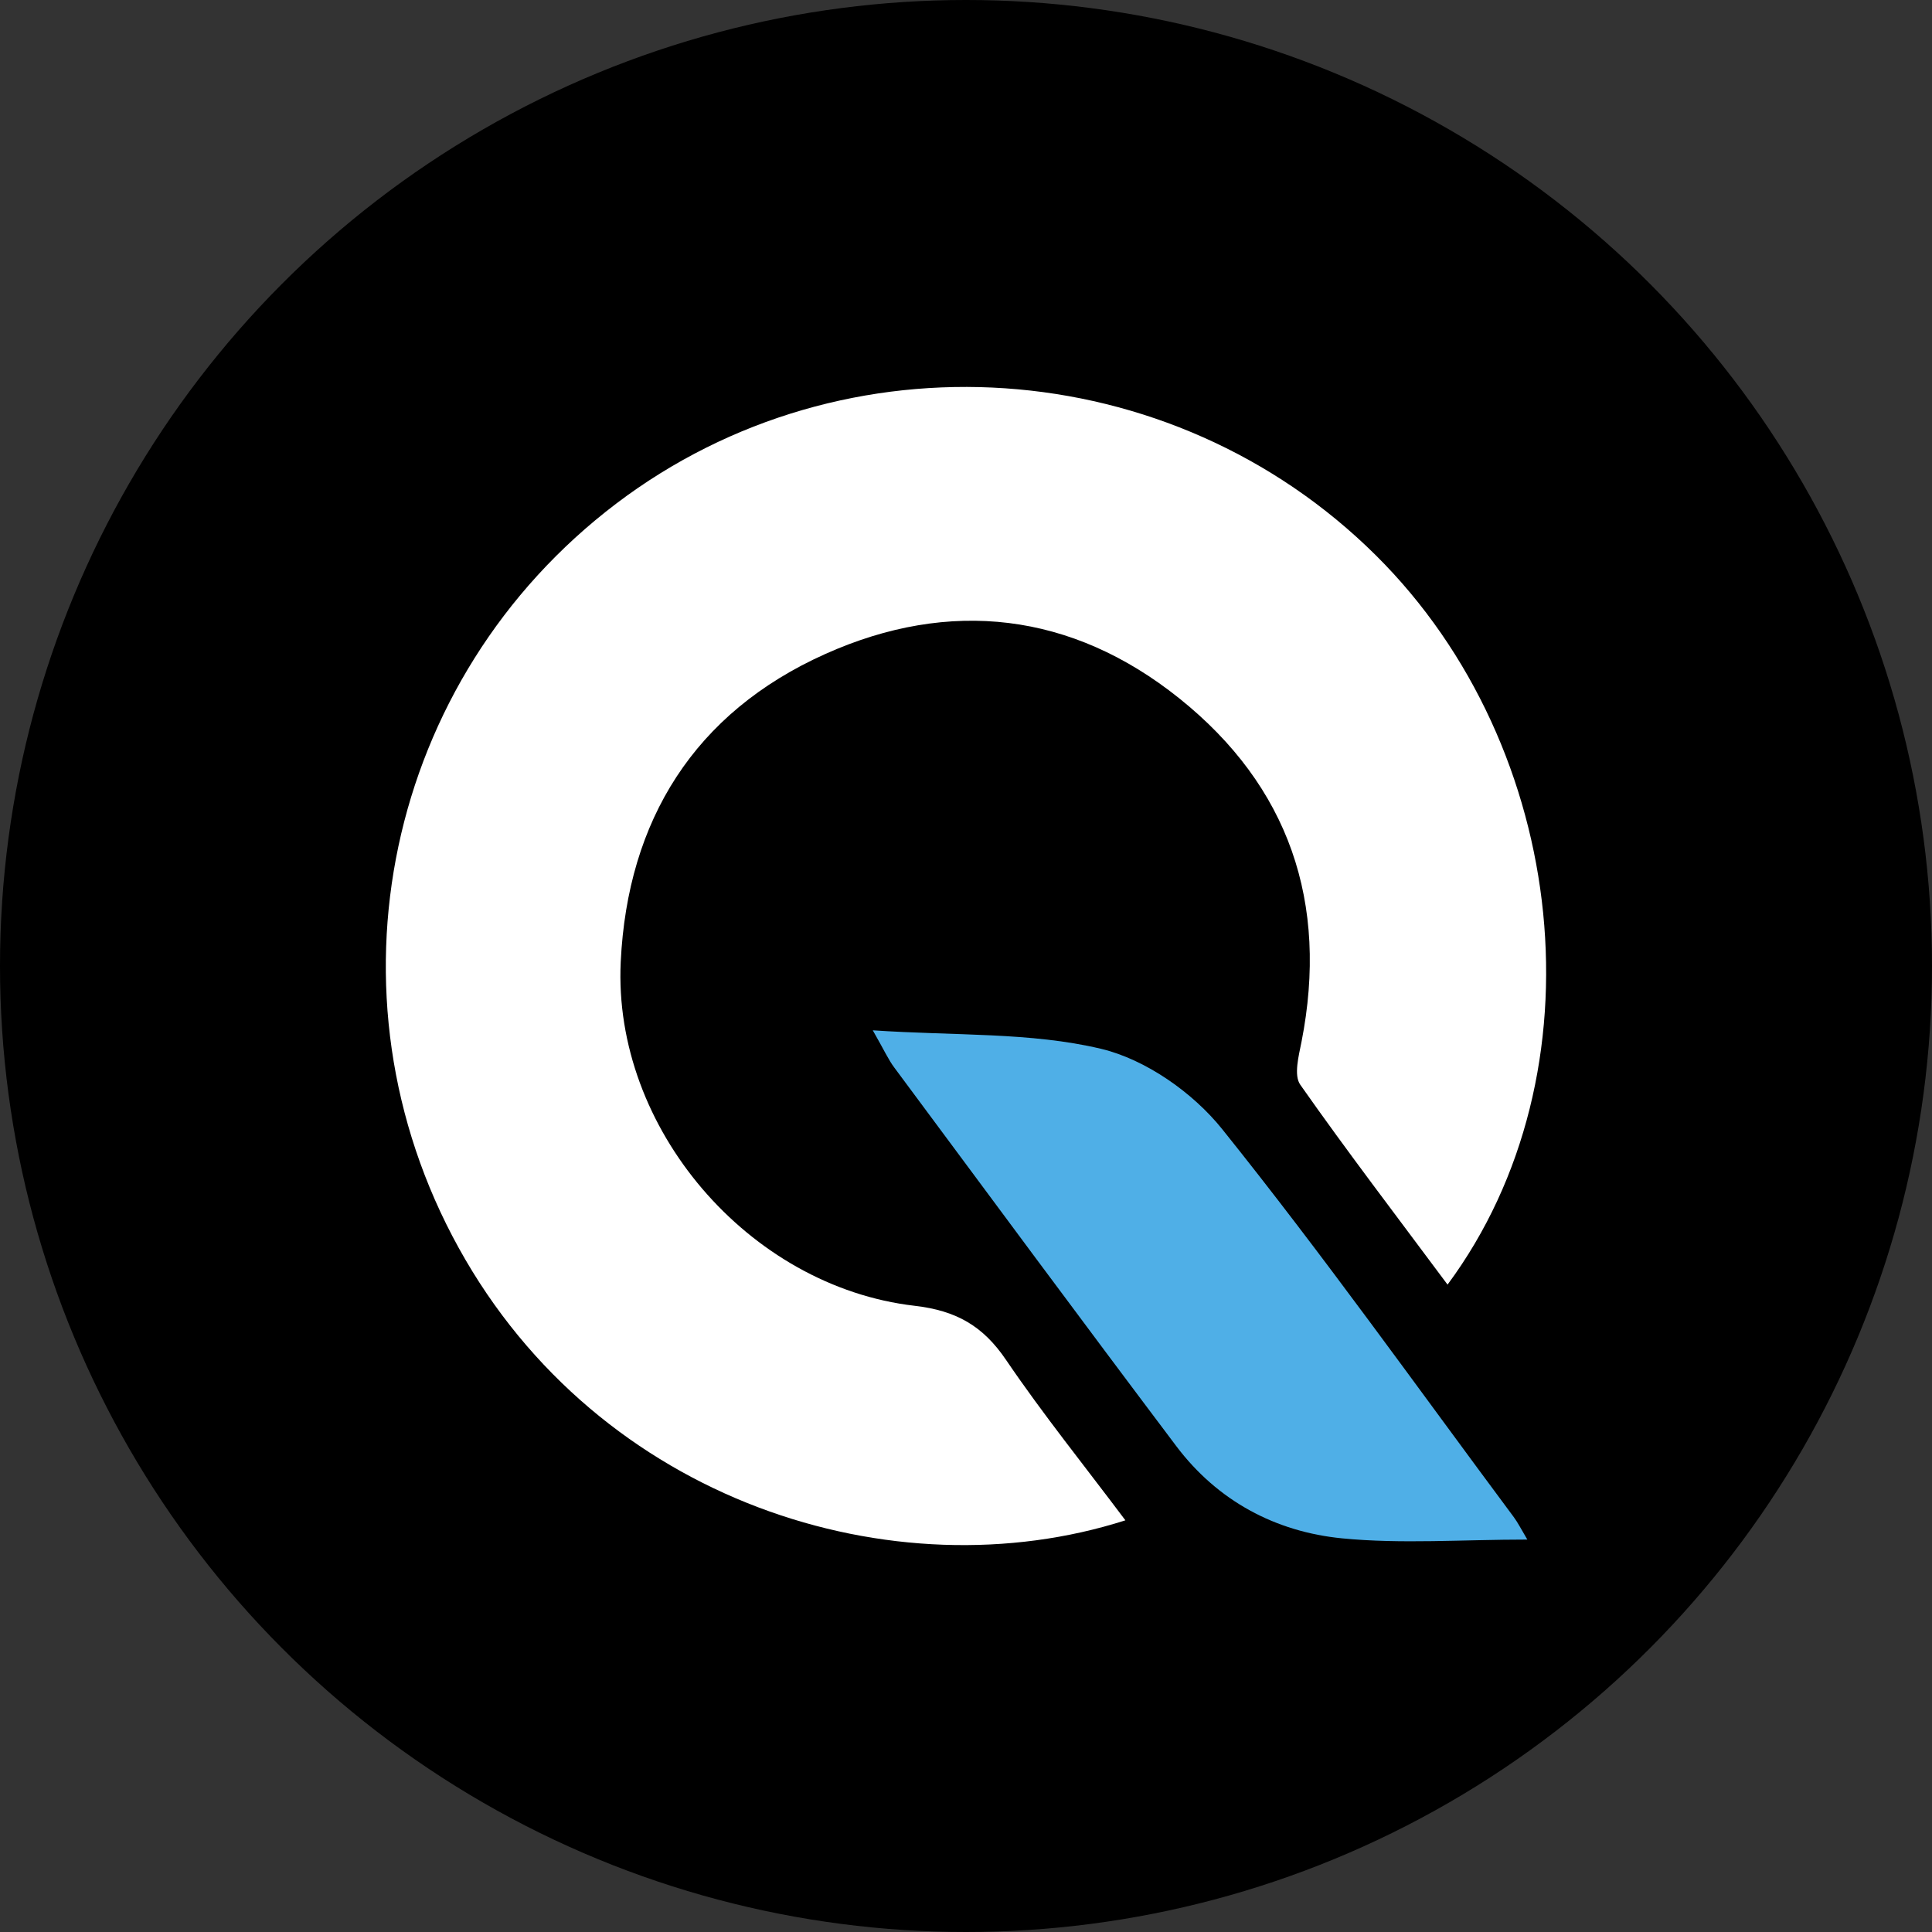
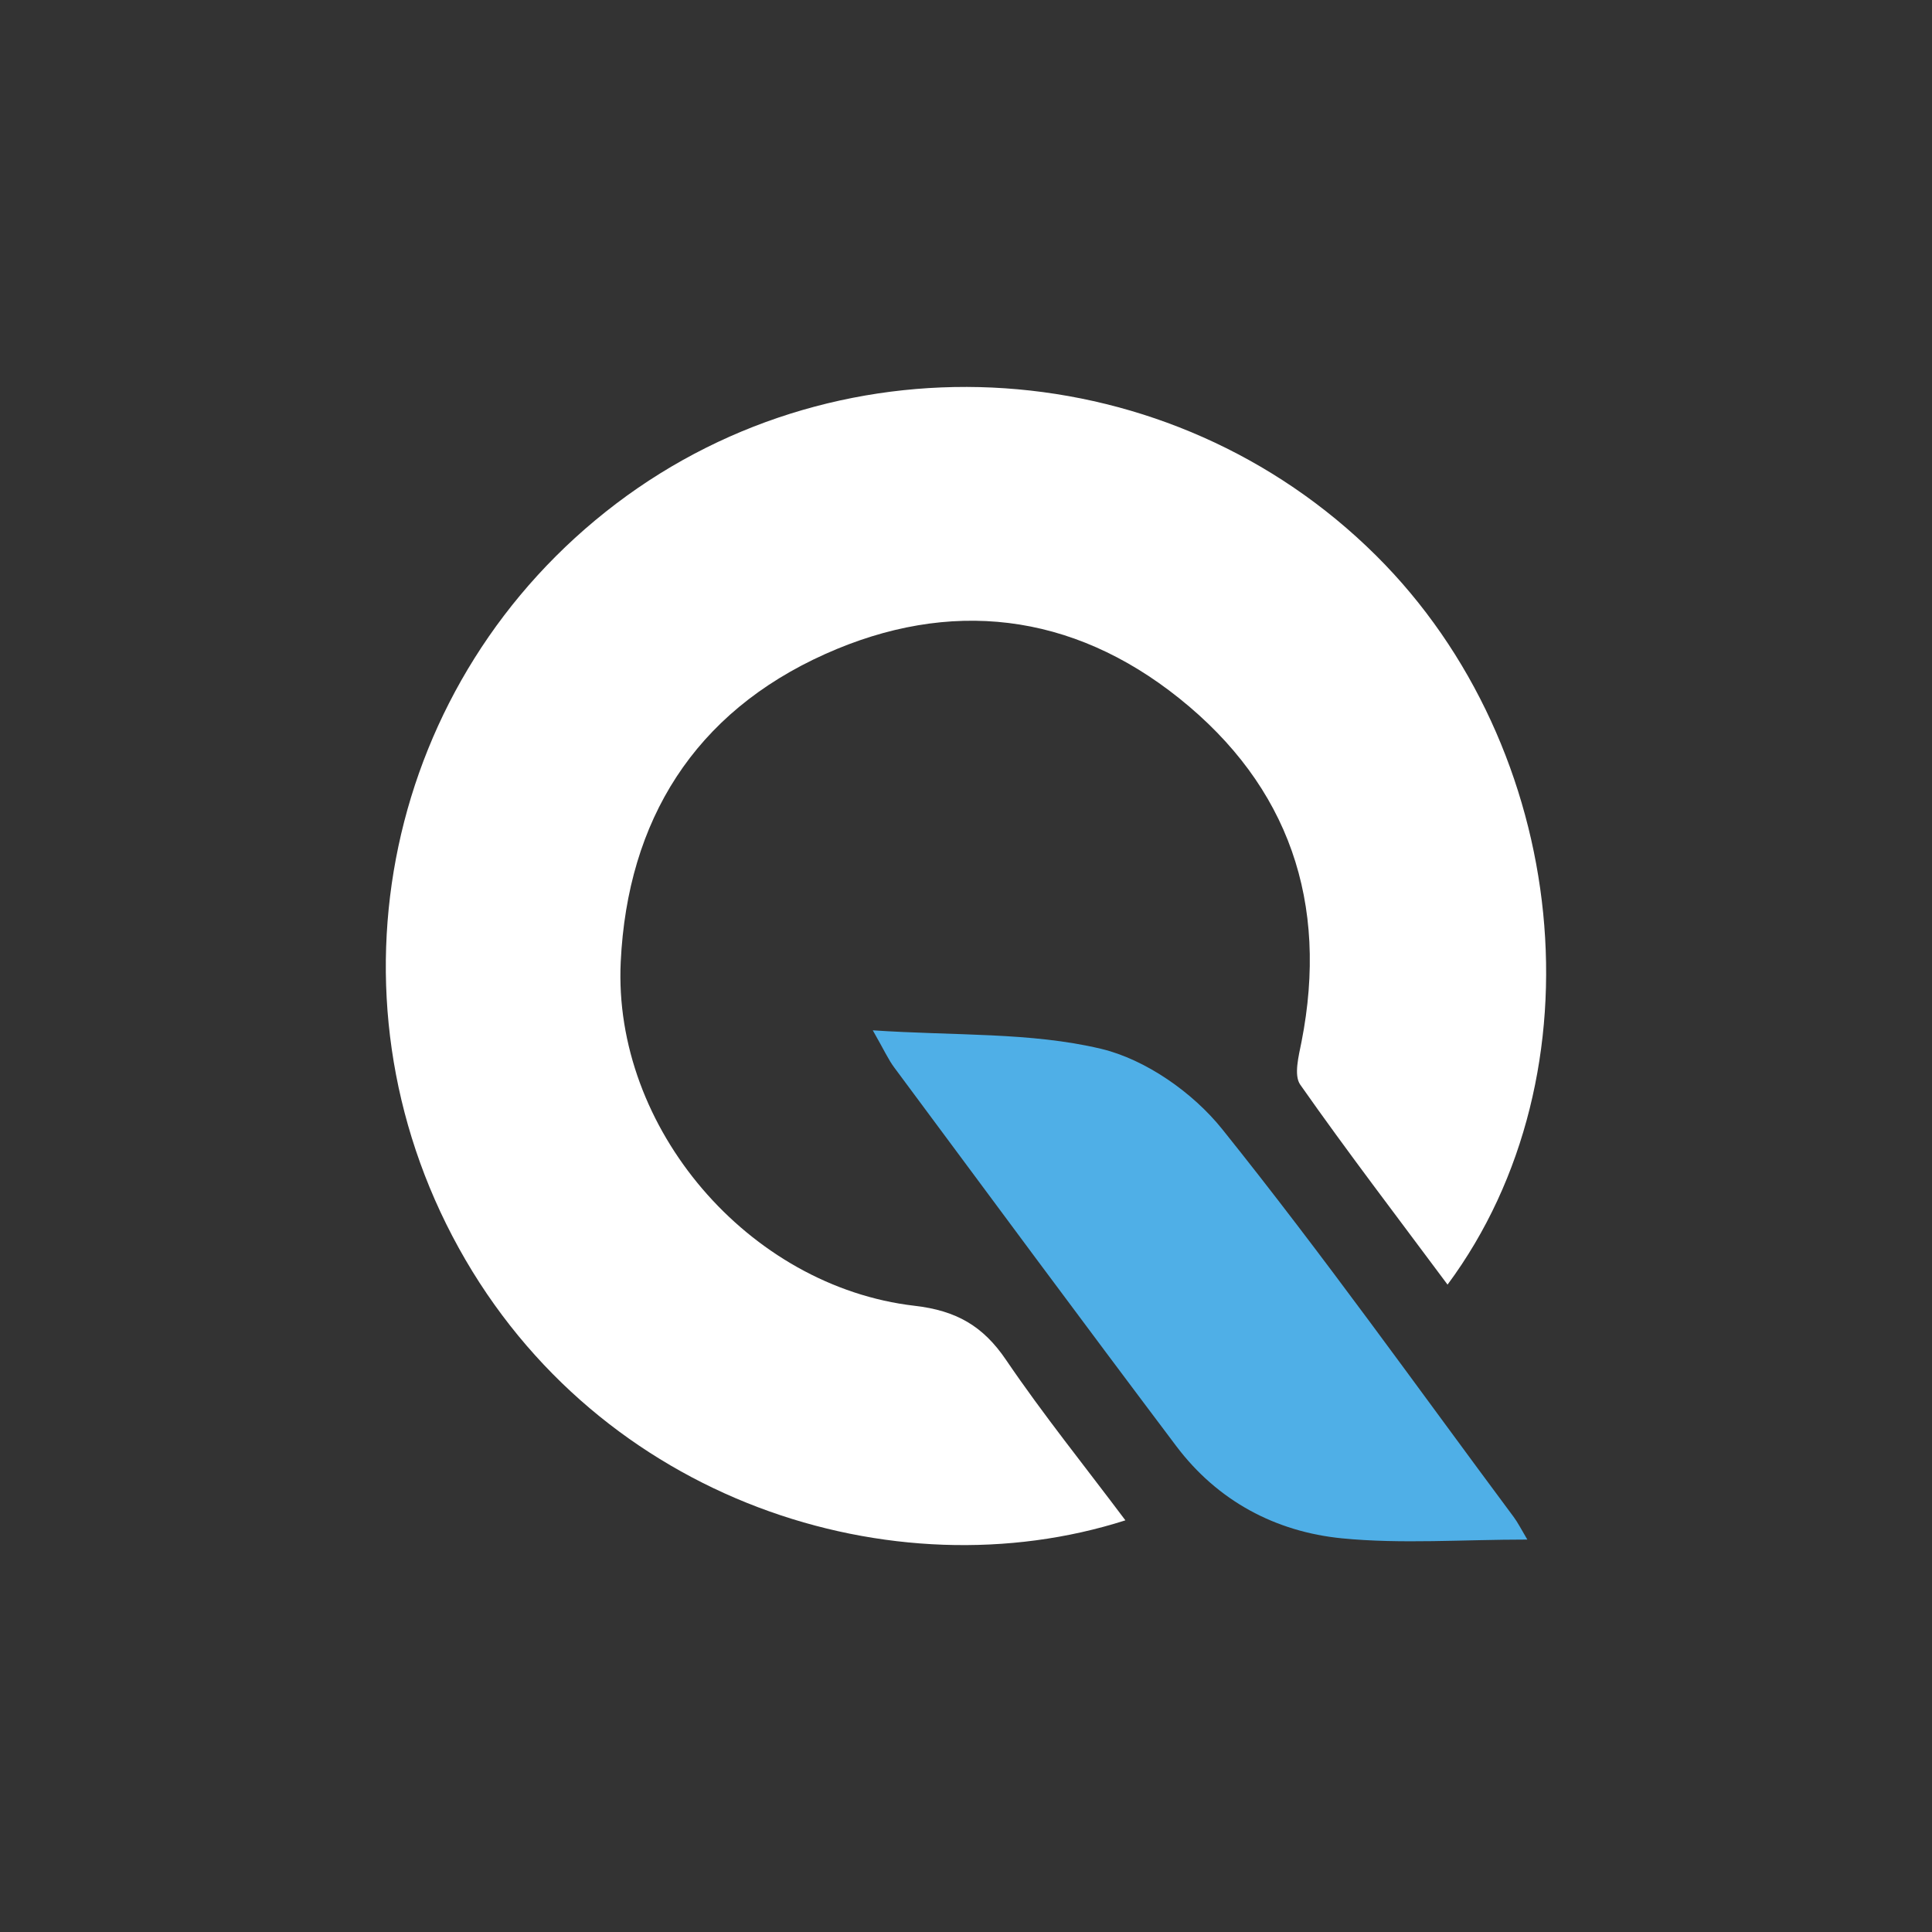
<svg xmlns="http://www.w3.org/2000/svg" version="1.1" id="Layer_1" x="0px" y="0px" viewBox="0 0 240 240" style="enable-background:new 0 0 240 240;" xml:space="preserve">
  <rect x="0" y="0" width="240" height="240" fill="#333333" stroke="none" />
  <style type="text/css">
	.st0{fill:#FFFFFF;}
	.st1{fill:#4FAFE7;}
</style>
-   <circle cx="120" cy="120" r="120" />
  <g>
-     <path class="st0" d="M139.8,188.86c-28.72,9.2-65.37-2.26-82.81-33.83c-17.43-31.53-9.08-70.74,19.56-92.47   c28.42-21.55,68.96-18.79,94.37,6.43c24.1,23.92,28.34,64.37,8.9,90.59c-6.23-8.38-12.44-16.49-18.3-24.84   c-0.82-1.17-0.19-3.57,0.16-5.33c3.39-17.25-1.55-31.75-15.2-42.67c-13.32-10.66-28.49-12.44-43.98-5.49   c-16.23,7.28-24.54,20.64-25.39,38.22c-1,20.64,15.87,40.35,36.51,42.74c5.19,0.6,8.5,2.51,11.36,6.73   C129.59,175.73,134.77,182.15,139.8,188.86z" />
+     <path class="st0" d="M139.8,188.86c-28.72,9.2-65.37-2.26-82.81-33.83c-17.43-31.53-9.08-70.74,19.56-92.47   c28.42-21.55,68.96-18.79,94.37,6.43c24.1,23.92,28.34,64.37,8.9,90.59c-6.23-8.38-12.44-16.49-18.3-24.84   c-0.82-1.17-0.19-3.57,0.16-5.33c3.39-17.25-1.55-31.75-15.2-42.67c-13.32-10.66-28.49-12.44-43.98-5.49   c-16.23,7.28-24.54,20.64-25.39,38.22c-1,20.64,15.87,40.35,36.51,42.74c5.19,0.6,8.5,2.51,11.36,6.73   C129.59,175.73,134.77,182.15,139.8,188.86" />
    <path class="st1" d="M108.42,127.99c10.29,0.69,19.61,0.22,28.33,2.29c5.56,1.32,11.43,5.44,15.07,9.98   c12.57,15.67,24.22,32.06,36.22,48.19c0.52,0.7,0.91,1.49,1.69,2.8c-8.11,0-15.62,0.57-23-0.15c-8.28-0.81-15.48-4.65-20.61-11.46   c-11.75-15.6-23.37-31.31-35.01-47C110.37,131.66,109.86,130.51,108.42,127.99z" />
  </g>
</svg>